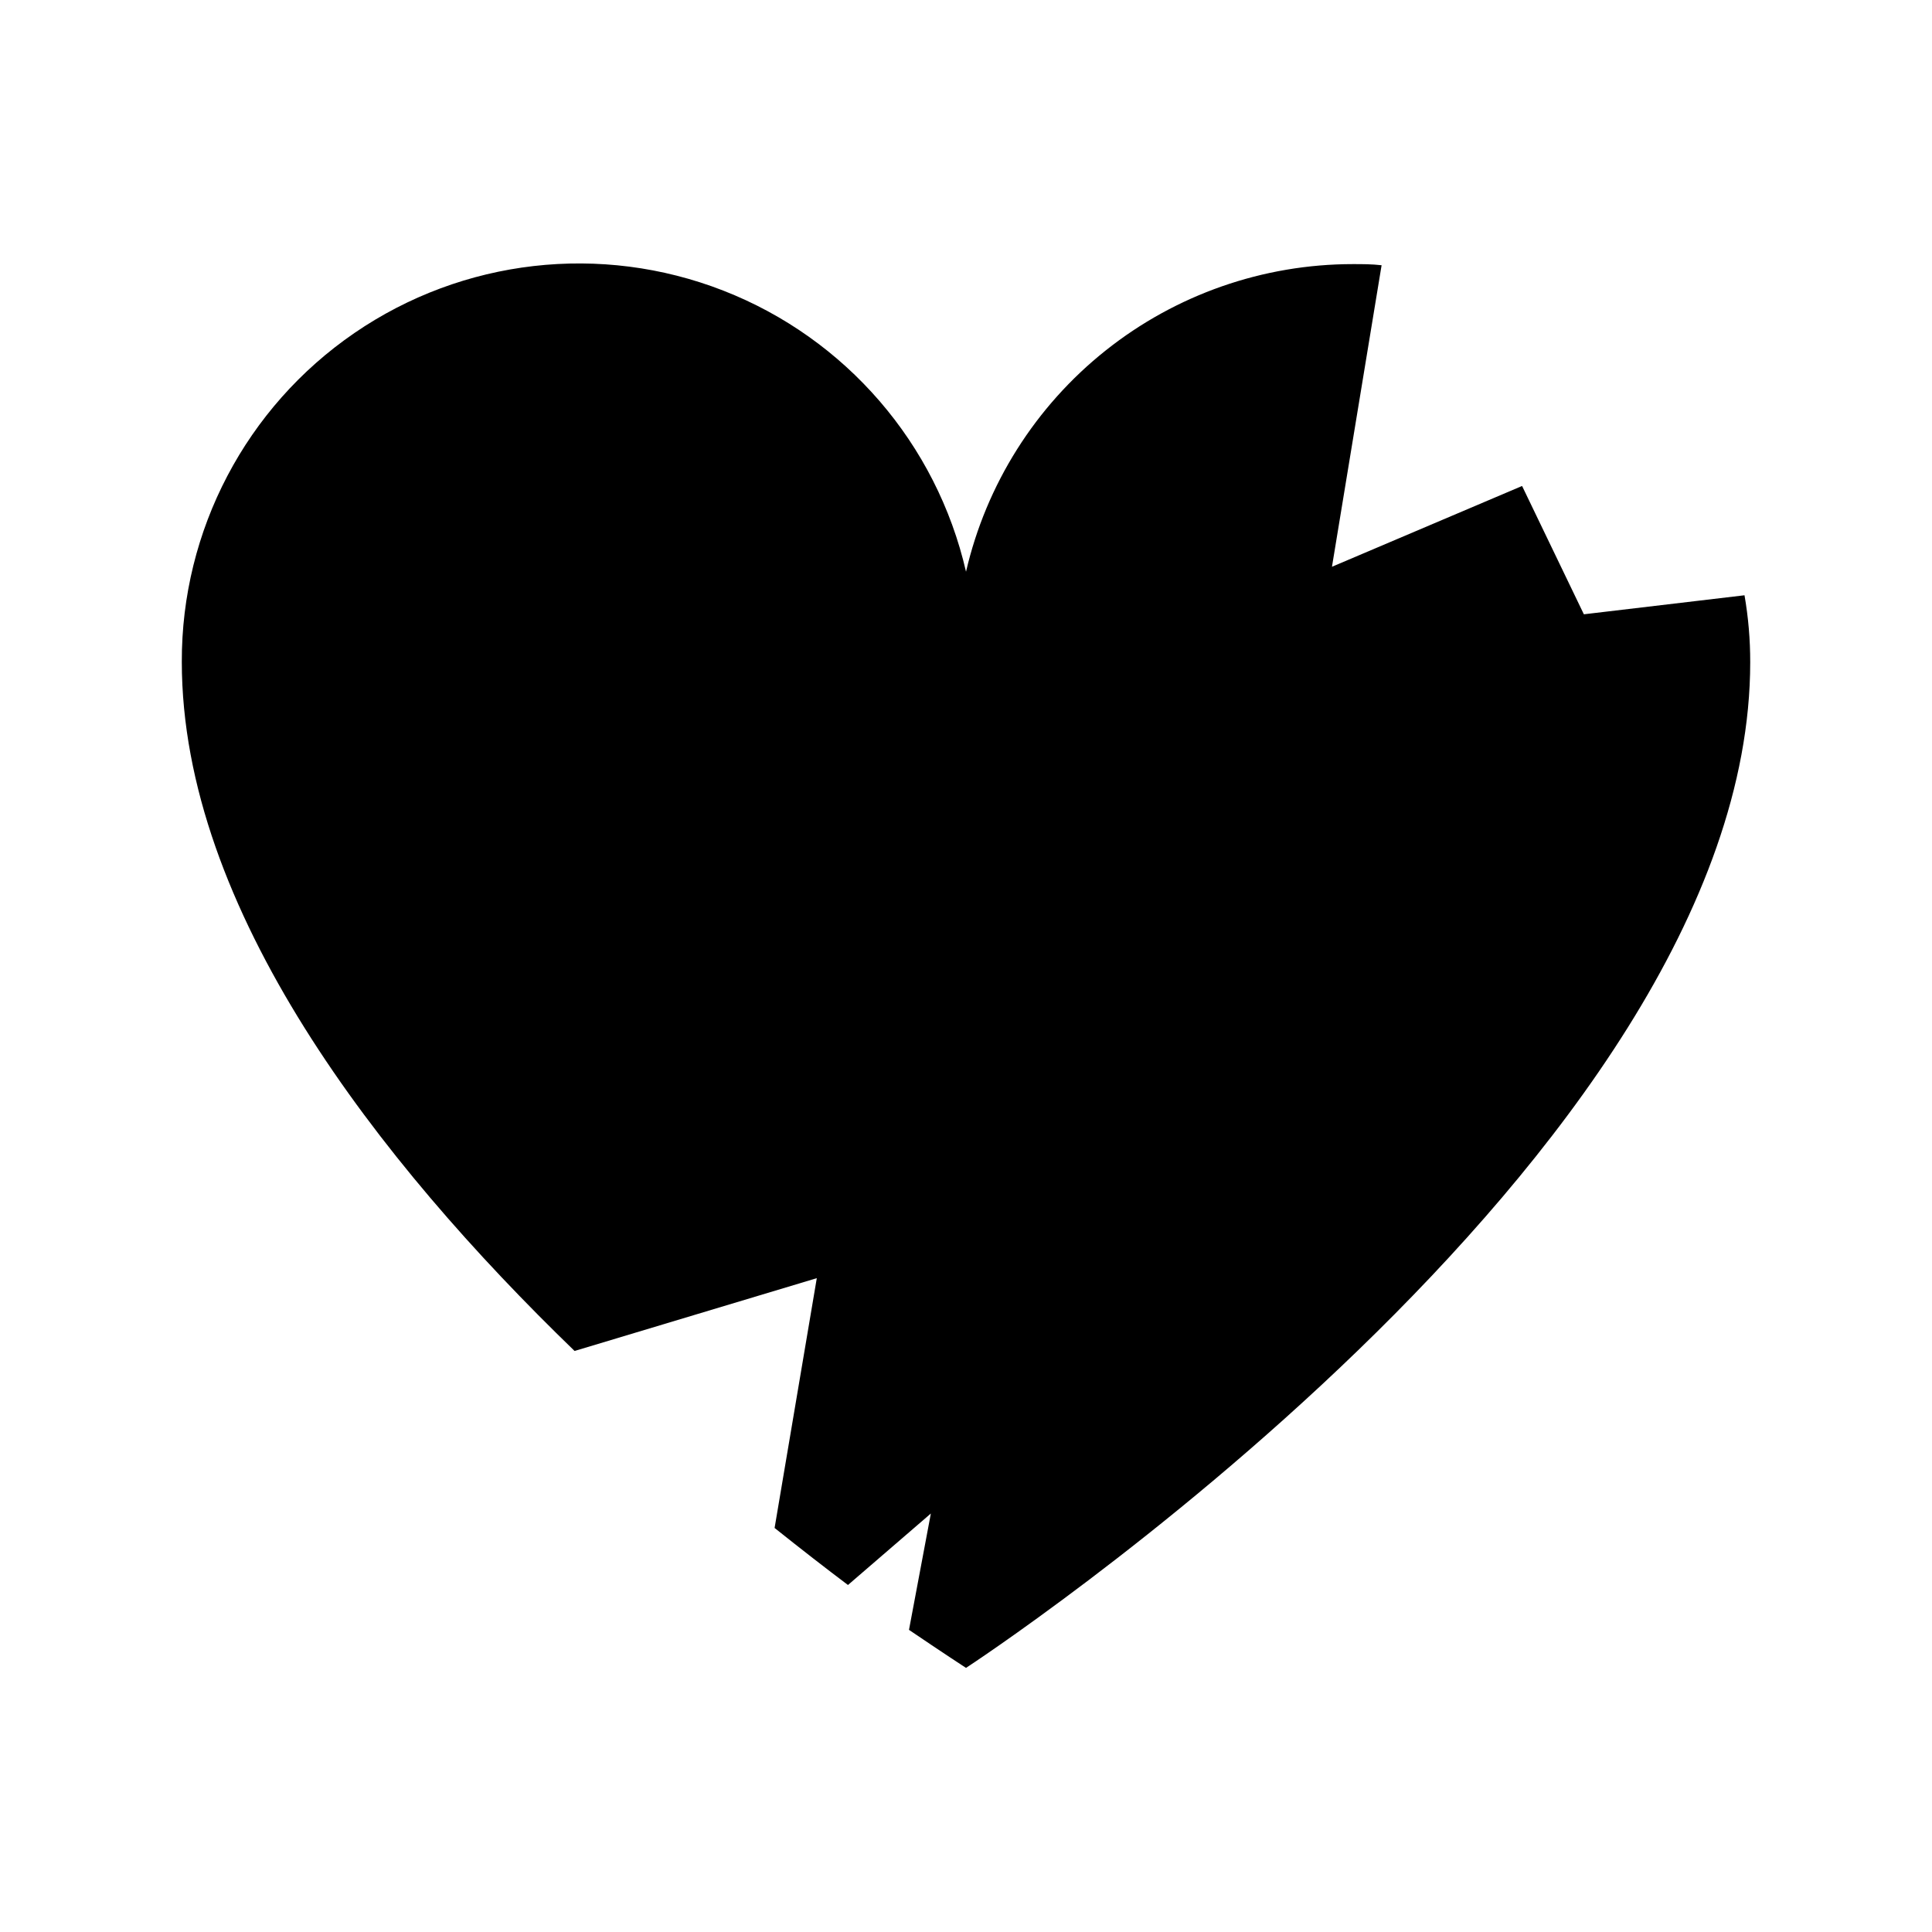
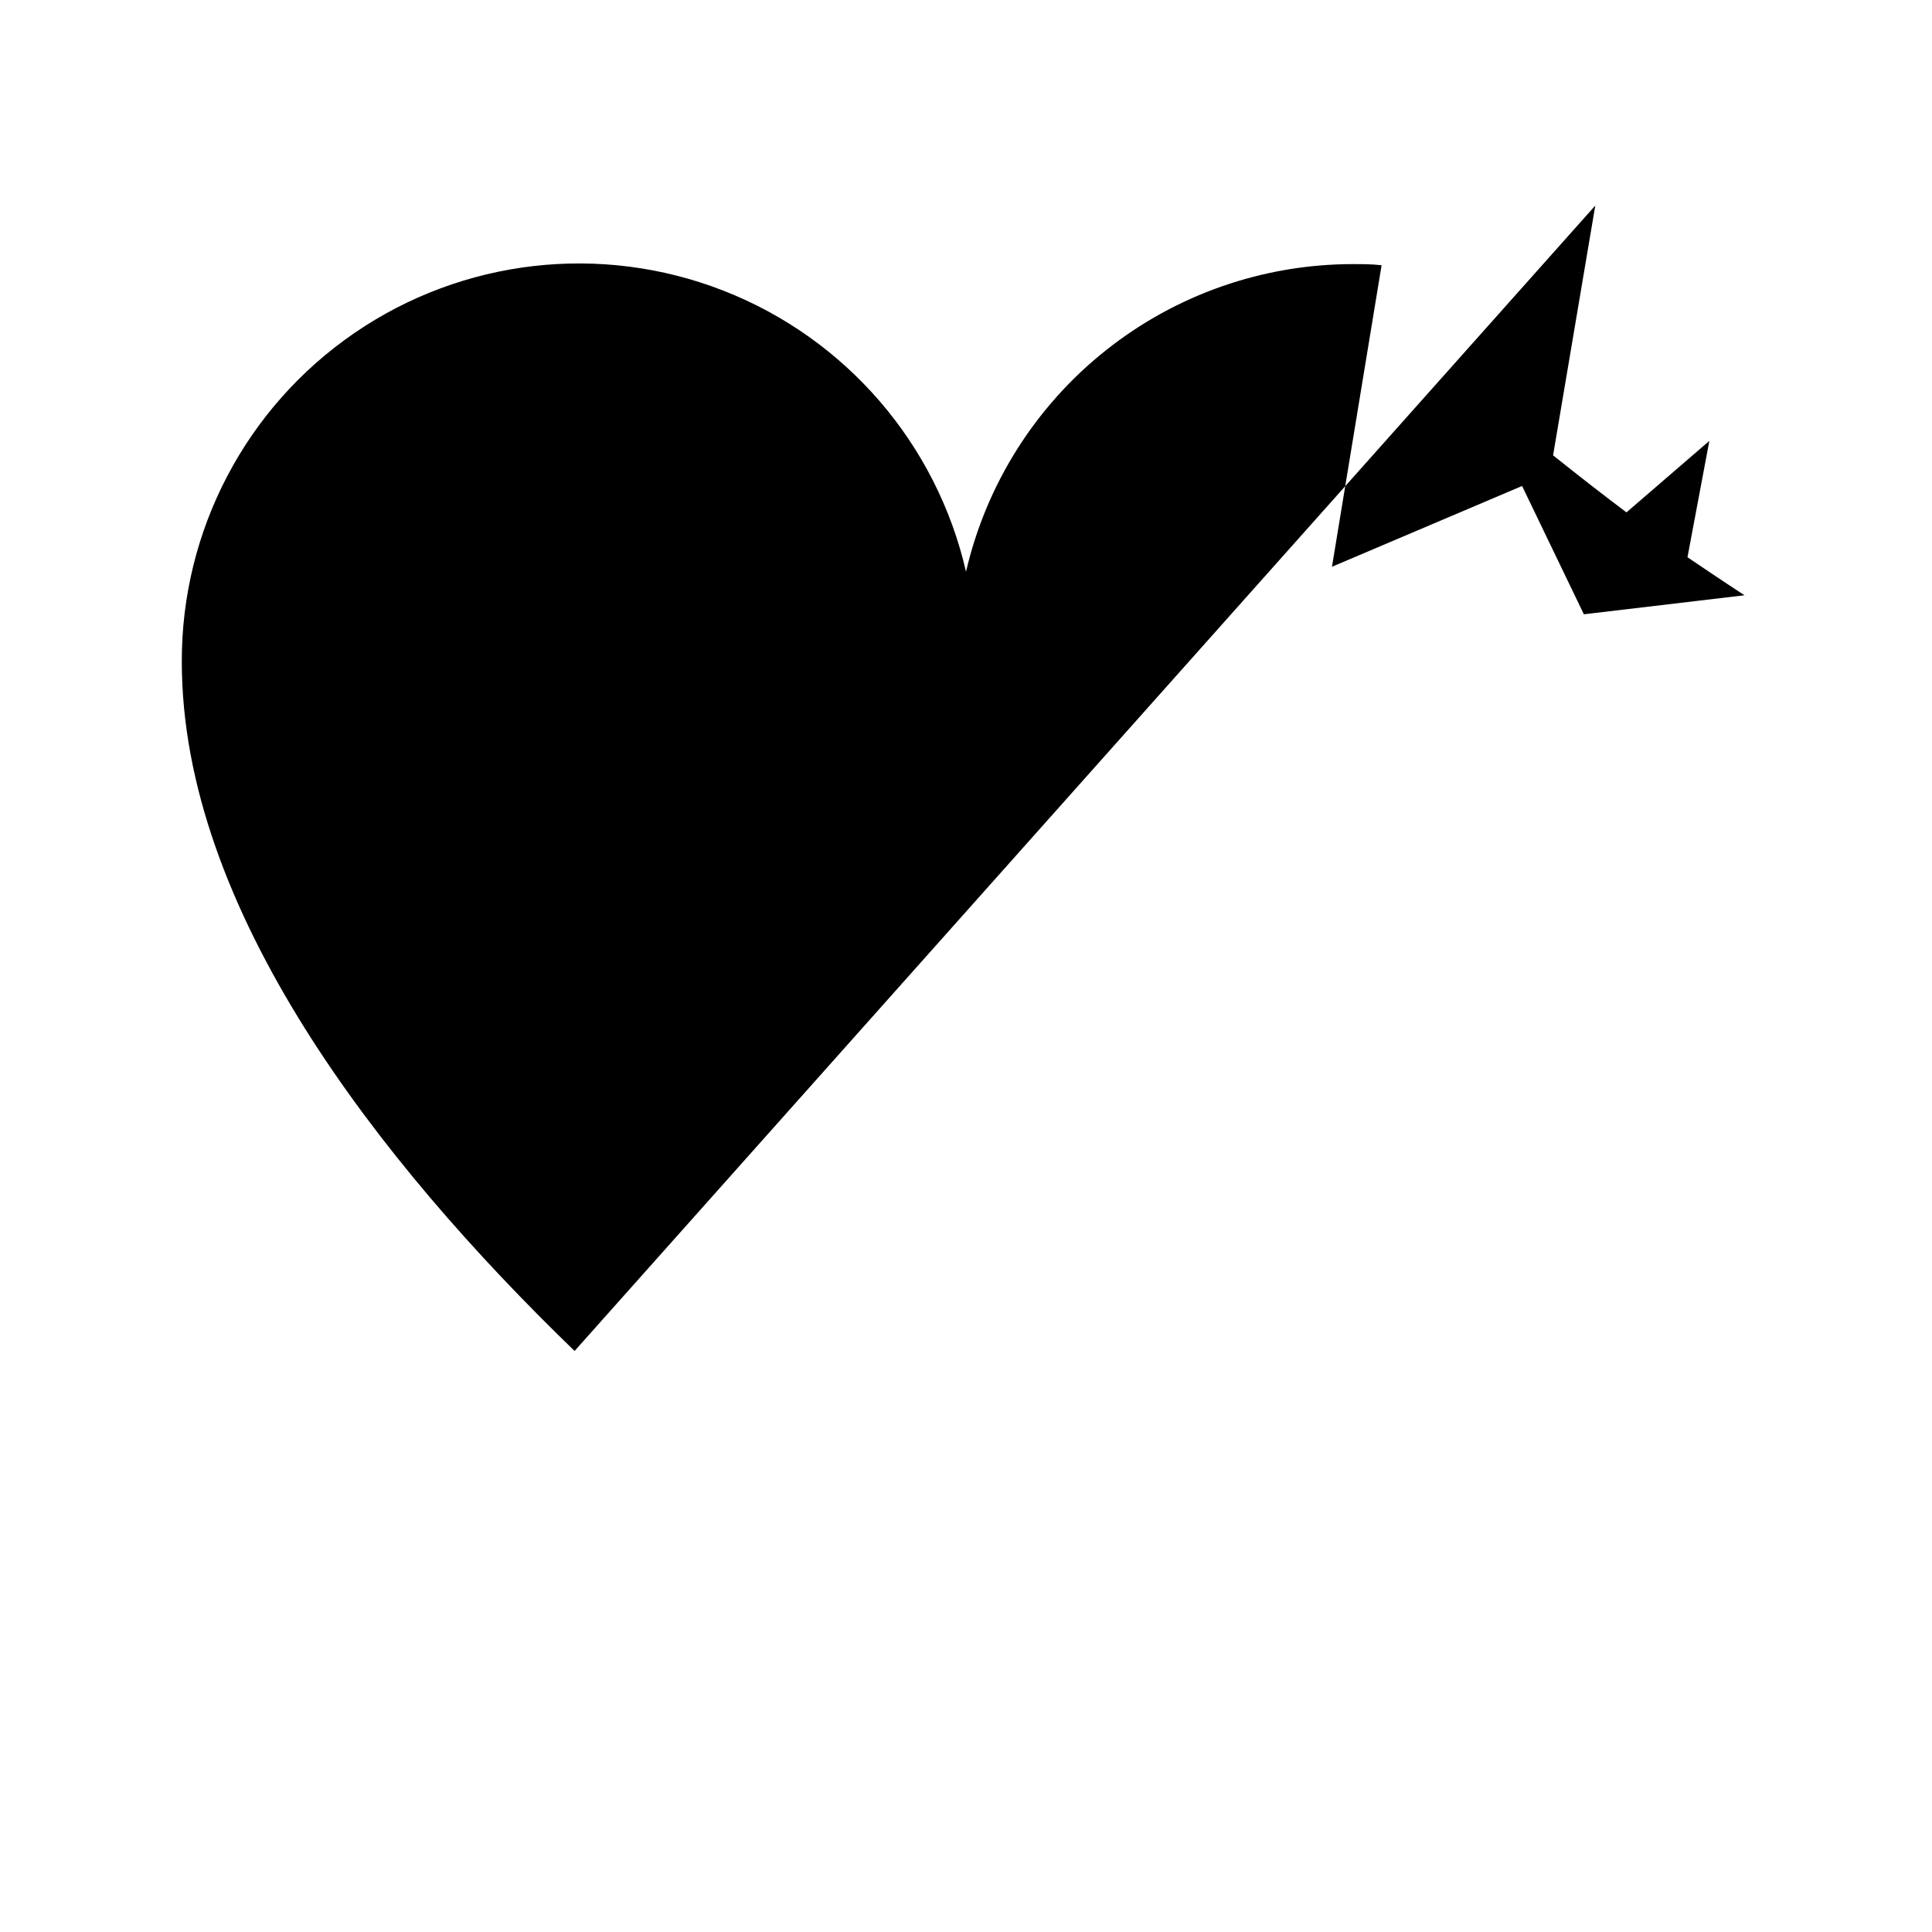
<svg xmlns="http://www.w3.org/2000/svg" fill="#000000" width="800px" height="800px" version="1.1" viewBox="144 144 512 512">
-   <path d="m296.27 502.02c-52.047-50.332-104.09-117.14-104.09-182.63-0.105-34.824 17.02-67.449 45.742-87.137 28.723-19.688 65.328-23.895 97.77-11.234 32.438 12.66 56.516 40.547 64.312 74.488 5.363-23.172 18.418-43.848 37.035-58.648 18.617-14.805 41.703-22.863 65.488-22.867 2.57 0 5.039 0 7.609 0.301l-13.152 79.906 50.383-21.41 16.375 34.004 42.57-5.039c1.016 5.859 1.523 11.793 1.512 17.734 0 130.89-207.82 266.52-207.82 266.52s-5.594-3.629-15.113-10.078l5.793-30.832-21.965 18.941c-5.894-4.434-12.445-9.523-19.445-15.113l11.184-66.199z" />
+   <path d="m296.27 502.02c-52.047-50.332-104.09-117.14-104.09-182.63-0.105-34.824 17.02-67.449 45.742-87.137 28.723-19.688 65.328-23.895 97.77-11.234 32.438 12.66 56.516 40.547 64.312 74.488 5.363-23.172 18.418-43.848 37.035-58.648 18.617-14.805 41.703-22.863 65.488-22.867 2.57 0 5.039 0 7.609 0.301l-13.152 79.906 50.383-21.41 16.375 34.004 42.57-5.039s-5.594-3.629-15.113-10.078l5.793-30.832-21.965 18.941c-5.894-4.434-12.445-9.523-19.445-15.113l11.184-66.199z" />
</svg>